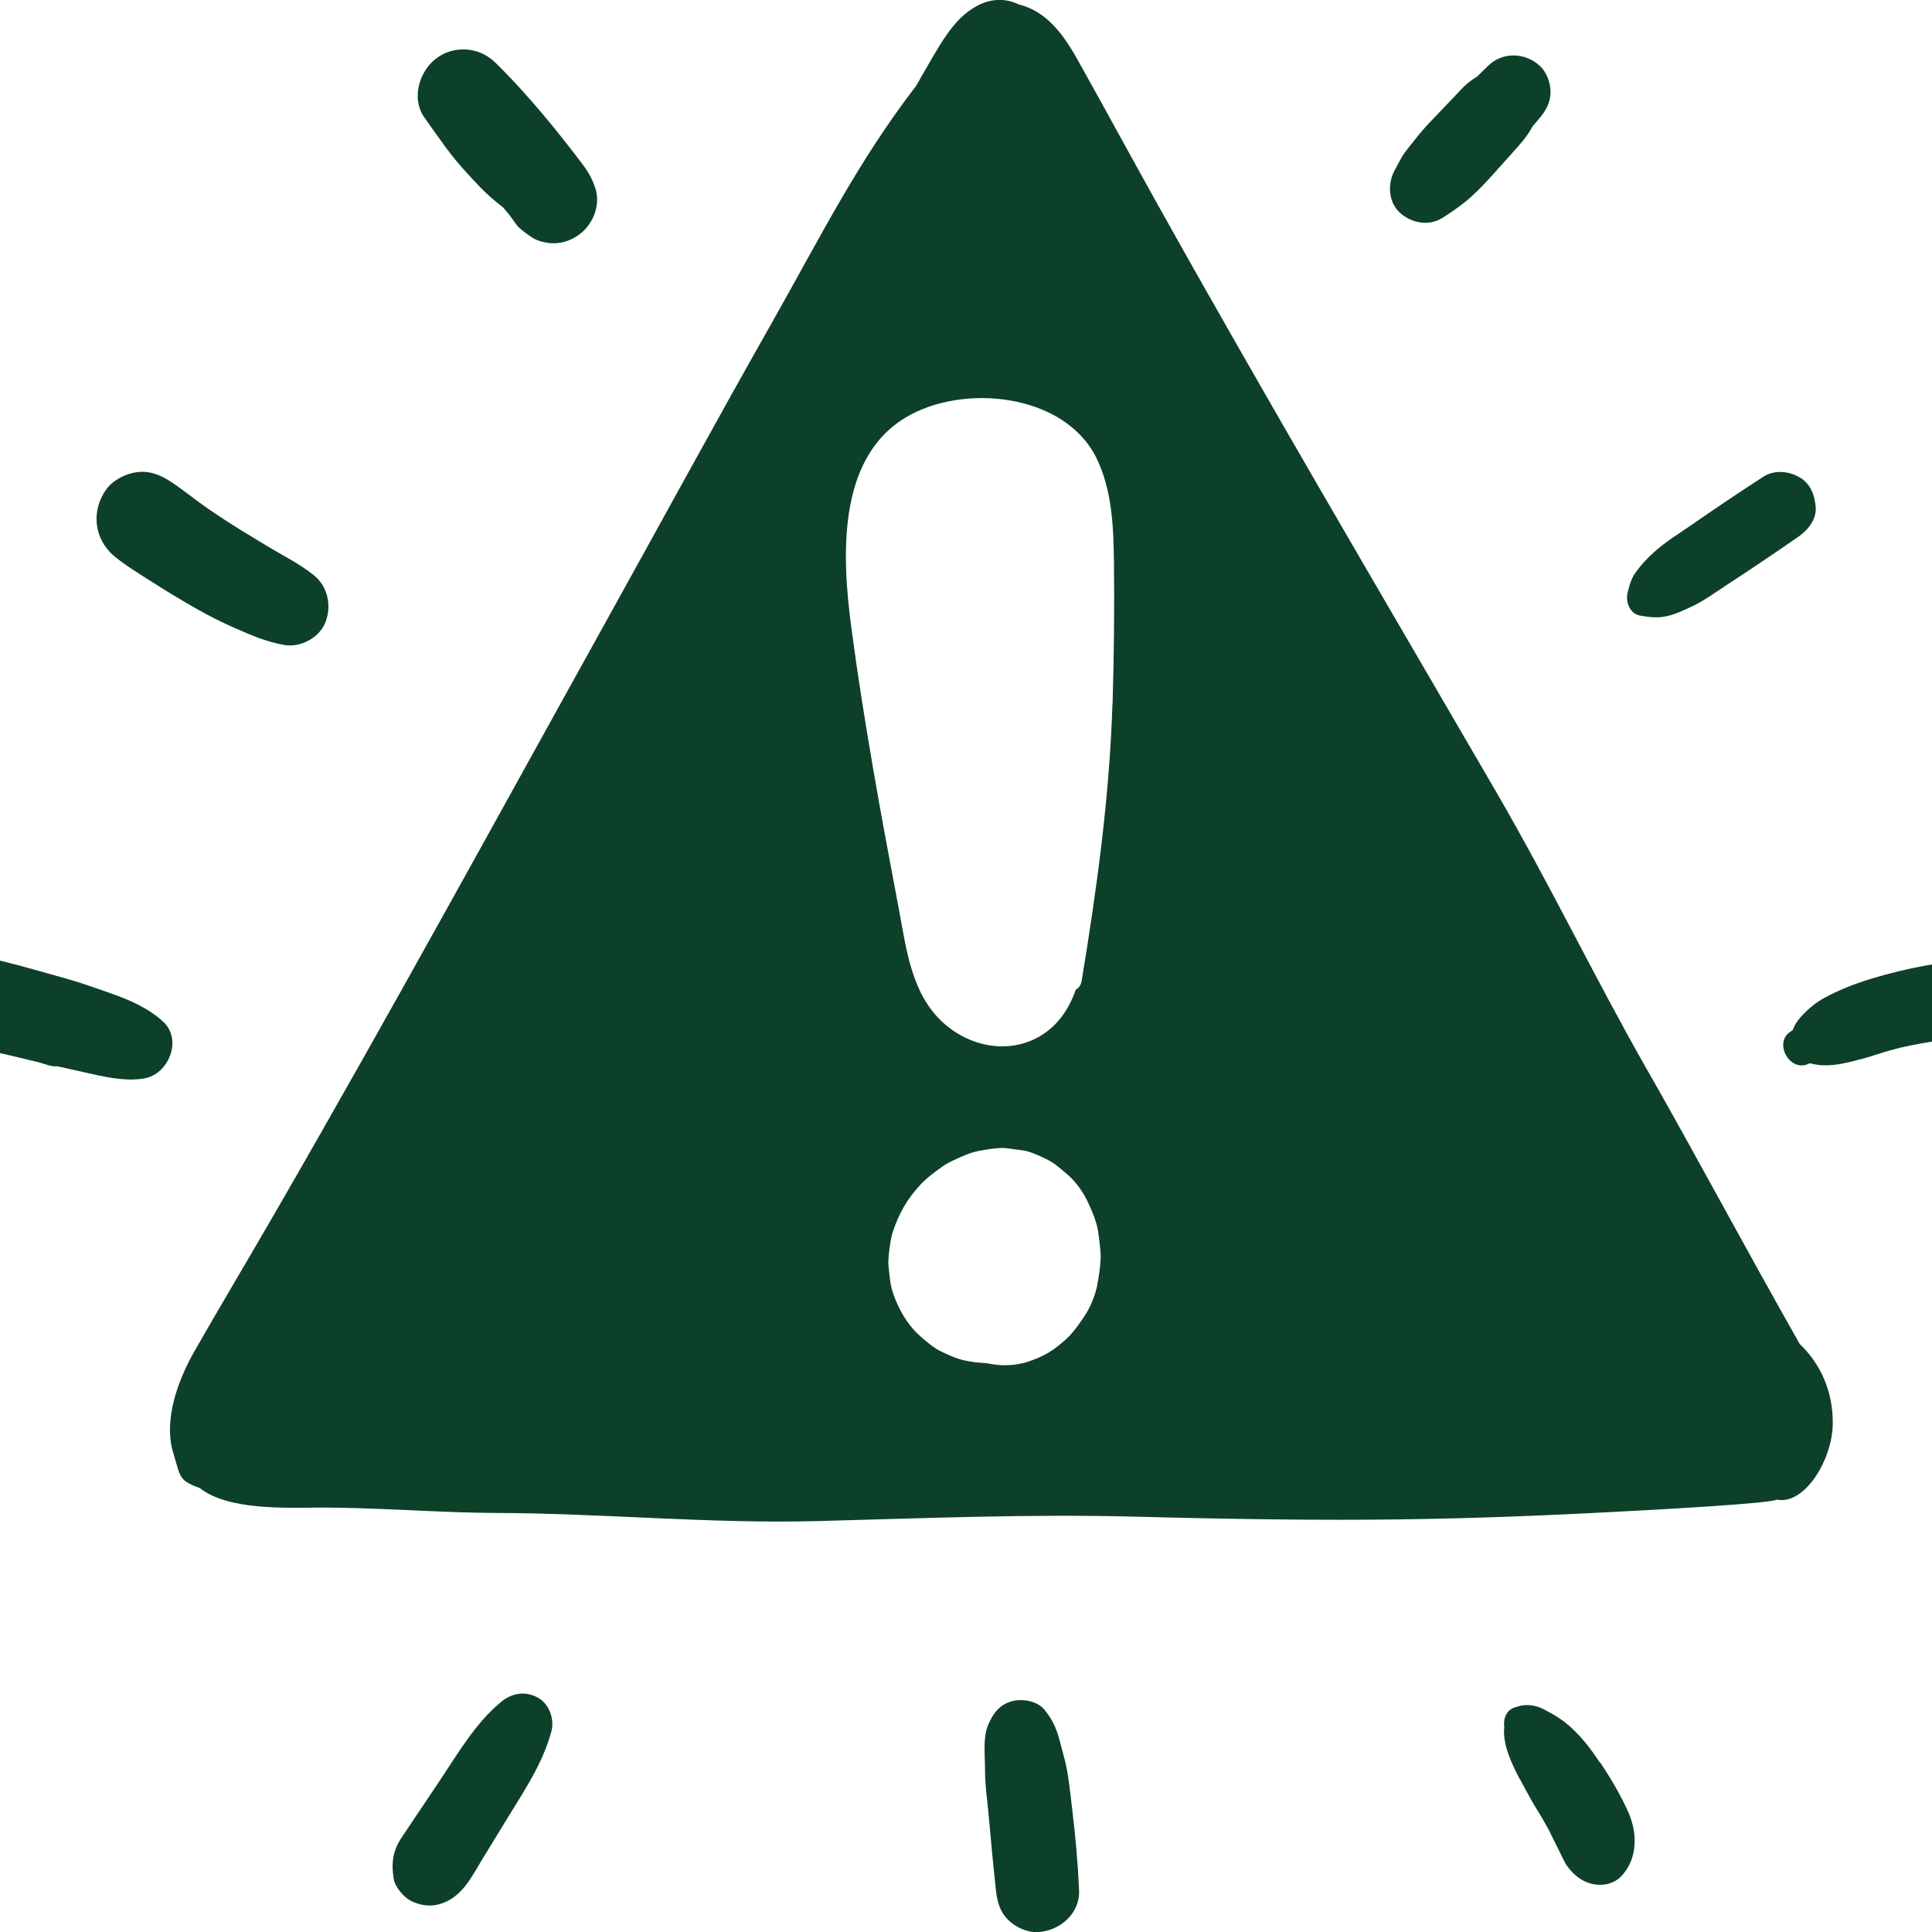
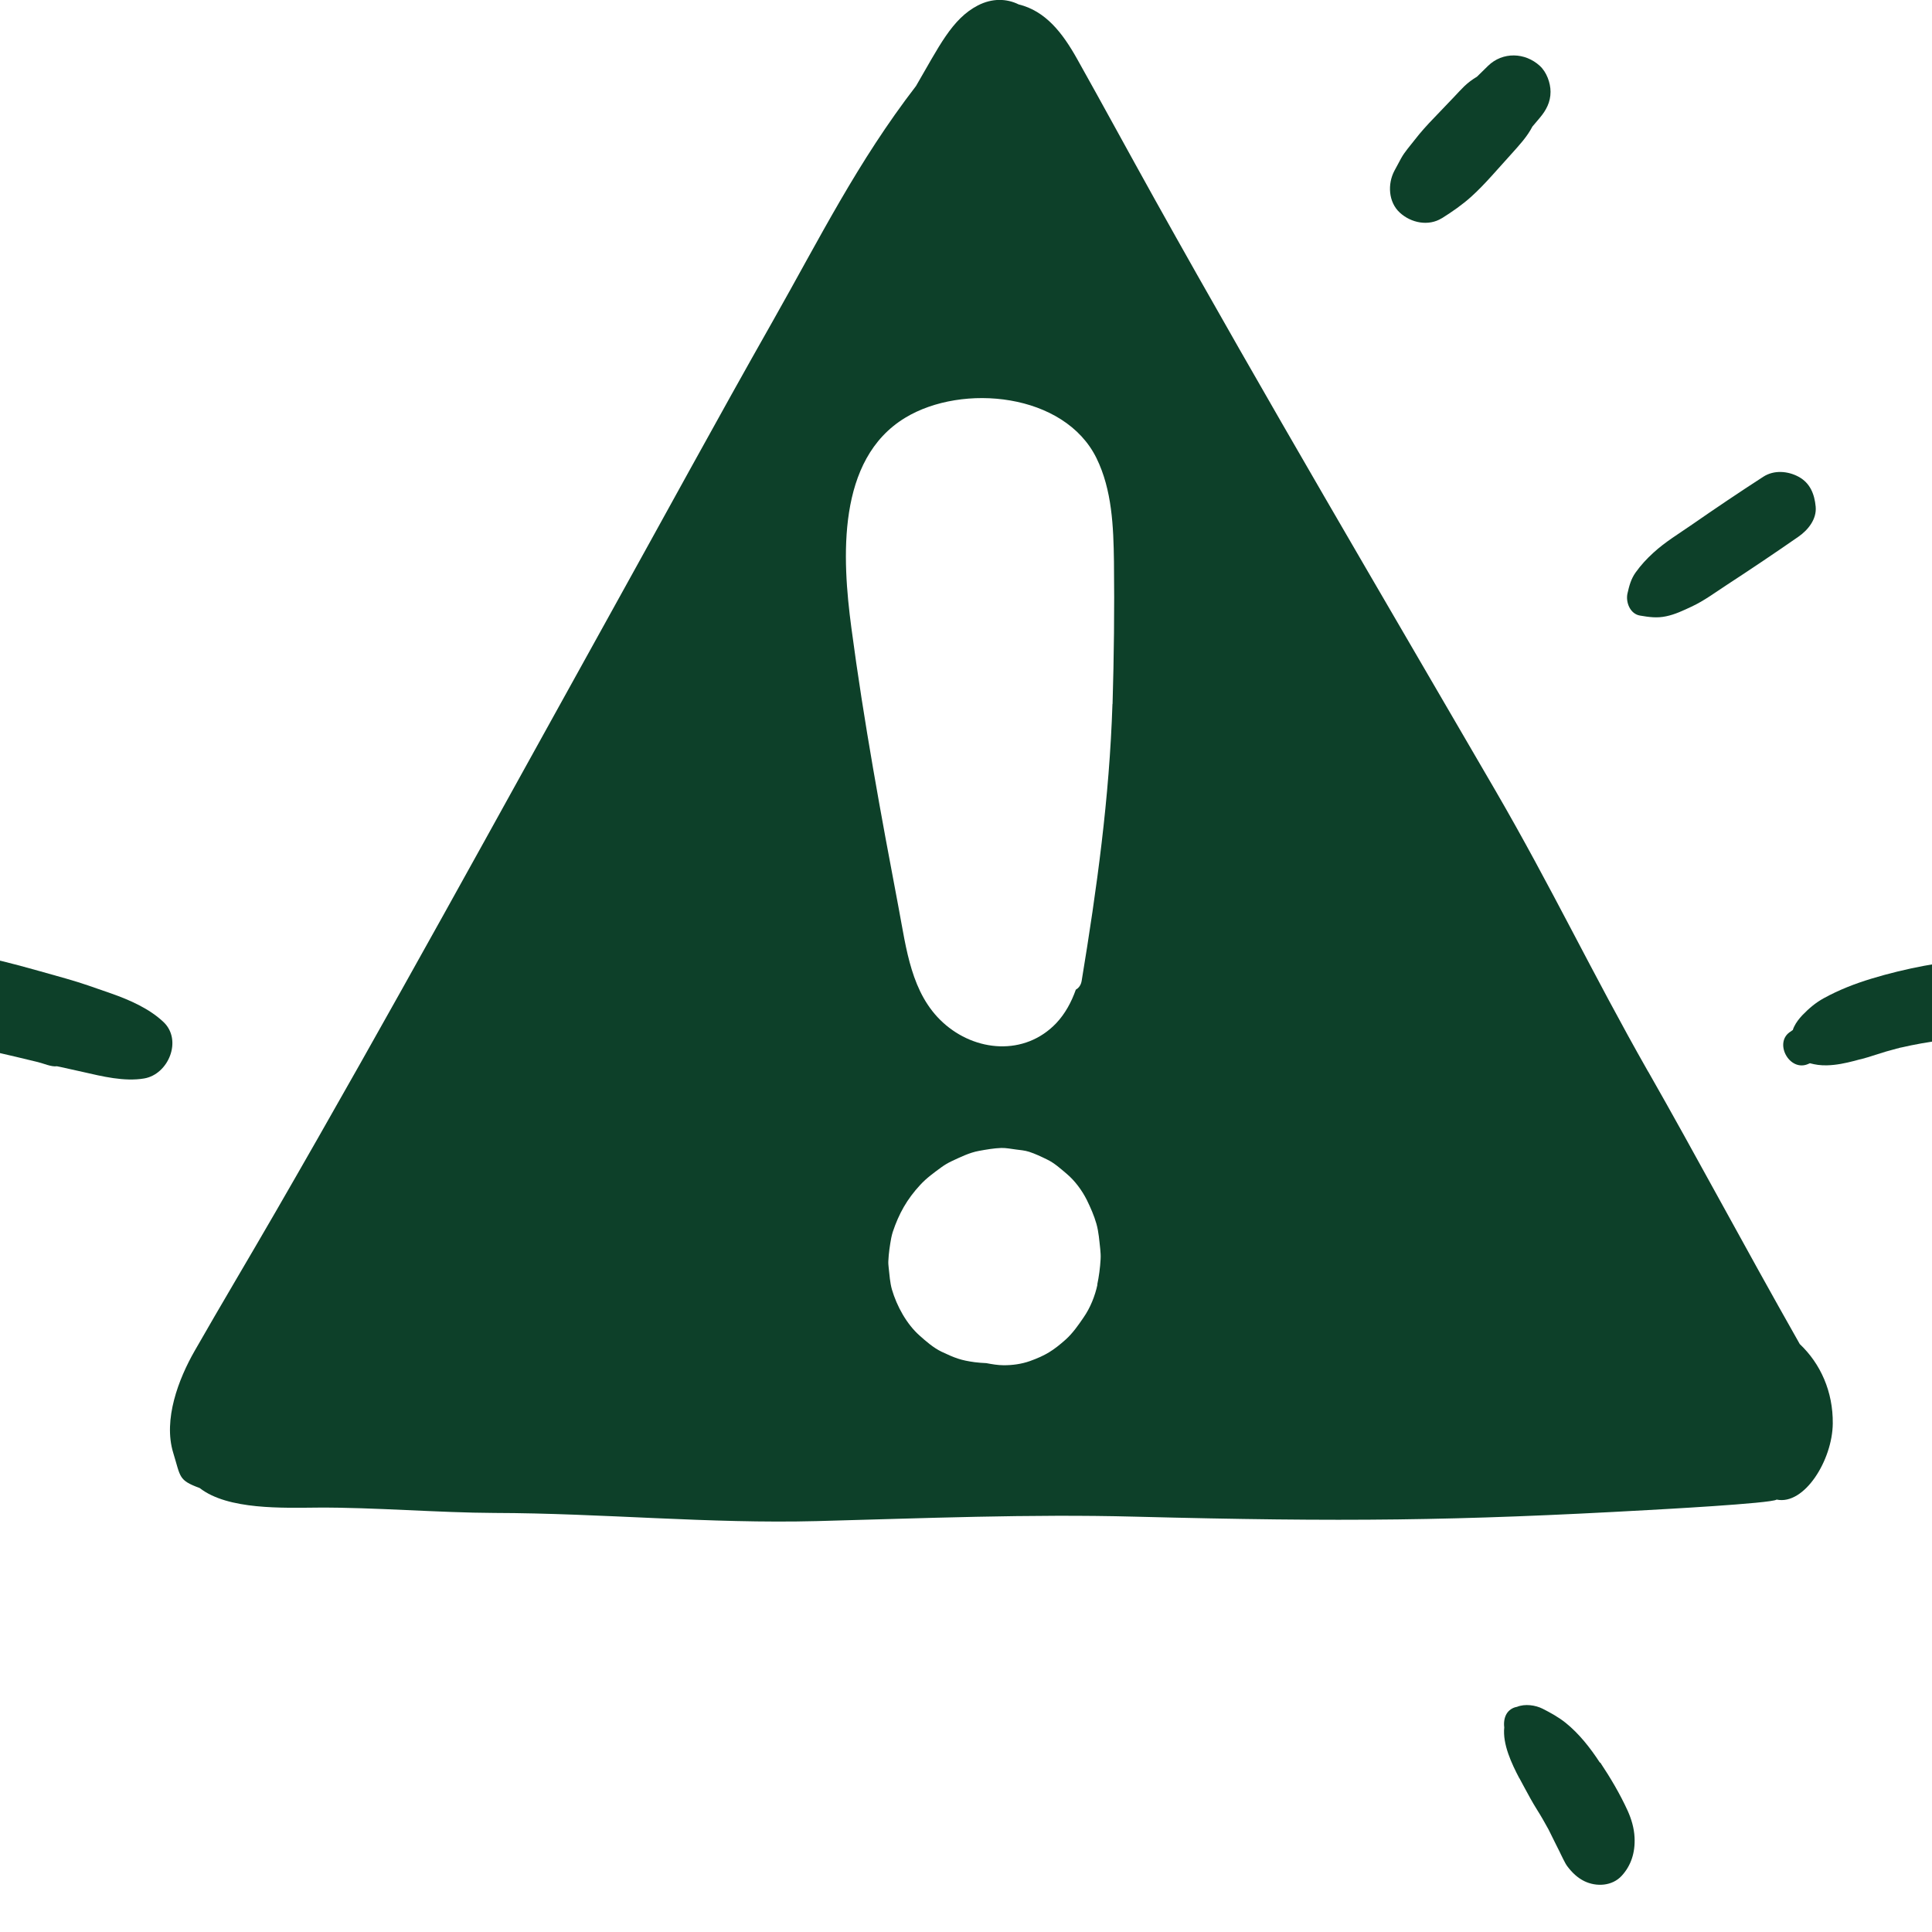
<svg xmlns="http://www.w3.org/2000/svg" width="72" height="72" viewBox="0 0 72 72" fill="none">
  <g clip-path="url(#clip0_3011_93600)">
    <g clip-path="url(#clip1_3011_93600)">
      <path d="M61.423 39.94C59.348 36.292 57.828 33.074 55.722 29.448C51.473 22.136 47.18 14.858 43.052 7.459C42.077 5.709 41.12 3.942 40.141 2.196C39.599 1.23 38.971 0.411 37.962 0.164C37.516 -0.056 36.978 -0.074 36.441 0.203C35.471 0.706 34.99 1.746 34.137 3.205C31.949 6.051 30.58 8.82 28.796 11.973C26.725 15.625 24.719 19.316 22.679 22.989C18.568 30.397 14.505 37.834 10.272 45.16C9.272 46.892 8.245 48.608 7.253 50.345C6.655 51.389 6.075 52.901 6.456 54.144C6.738 55.058 6.642 55.158 7.444 55.456C8.492 56.275 10.55 56.193 11.849 56.184C13.92 56.171 16.354 56.375 18.425 56.383C22.432 56.392 26.439 56.791 30.442 56.687C34.397 56.583 38.352 56.418 42.311 56.522C50.061 56.721 54.254 56.678 61.423 56.275C61.657 56.262 66.045 56.028 66.21 55.885C67.245 56.102 68.289 54.413 68.302 53.052C68.315 51.865 67.847 50.821 67.072 50.089C64.91 46.273 63.217 43.08 61.423 39.935V39.94ZM40.899 47.871C40.808 48.3 40.63 48.742 40.379 49.102C40.184 49.388 39.976 49.686 39.716 49.92C39.253 50.332 38.962 50.514 38.386 50.722C38.07 50.834 37.723 50.882 37.394 50.878C37.186 50.878 36.965 50.839 36.757 50.8C36.614 50.795 36.467 50.782 36.324 50.765C35.817 50.696 35.592 50.613 35.09 50.375C34.786 50.228 34.518 49.994 34.271 49.773C33.786 49.344 33.422 48.677 33.24 48.058C33.166 47.798 33.149 47.512 33.119 47.248C33.11 47.161 33.101 47.079 33.106 46.992C33.119 46.706 33.162 46.411 33.214 46.134C33.227 46.061 33.249 45.987 33.27 45.913C33.5 45.225 33.803 44.687 34.293 44.159C34.526 43.903 34.817 43.695 35.094 43.492C35.207 43.41 35.328 43.34 35.453 43.28C35.778 43.128 36.125 42.955 36.484 42.89C36.749 42.842 37.039 42.79 37.316 42.781C37.498 42.777 37.68 42.816 37.858 42.838C38.018 42.859 38.191 42.872 38.352 42.924C38.581 42.998 38.806 43.106 39.019 43.21C39.287 43.336 39.53 43.557 39.751 43.743C40.058 44.003 40.318 44.354 40.5 44.713C40.639 44.999 40.773 45.298 40.86 45.606C40.946 45.909 40.968 46.238 41.003 46.55C41.016 46.676 41.024 46.801 41.016 46.931C40.998 47.248 40.955 47.572 40.89 47.88L40.899 47.871ZM41.458 26.234C41.345 29.734 40.877 33.113 40.31 36.556C40.284 36.712 40.201 36.821 40.093 36.881C39.928 37.345 39.699 37.774 39.361 38.133C38.183 39.364 36.342 39.203 35.142 38.107C33.955 37.024 33.777 35.352 33.491 33.845C32.833 30.379 32.192 26.896 31.728 23.396C31.382 20.802 31.174 17.124 33.734 15.569C35.869 14.273 39.673 14.646 40.864 17.076C41.444 18.259 41.496 19.632 41.514 20.931C41.535 22.699 41.514 24.466 41.462 26.234H41.458Z" fill="#0D4029" />
-       <path d="M5.601 21.646C6.16 22.005 6.728 22.348 7.304 22.677C7.767 22.941 8.24 23.179 8.729 23.396C9.34 23.665 9.938 23.924 10.596 24.037C11.203 24.141 11.909 23.768 12.134 23.175C12.364 22.564 12.216 21.858 11.701 21.442C11.164 21.005 10.531 20.701 9.942 20.342C9.561 20.112 9.184 19.878 8.803 19.649C8.924 19.723 9.05 19.796 9.171 19.874C8.69 19.58 8.214 19.276 7.75 18.956C7.287 18.635 6.845 18.271 6.377 17.959C5.983 17.7 5.584 17.535 5.103 17.596C4.683 17.648 4.202 17.895 3.951 18.25C3.392 19.038 3.5 20.086 4.246 20.715C4.661 21.065 5.151 21.356 5.606 21.65L5.601 21.646Z" fill="#0D4029" />
      <path d="M6.105 38.099C5.572 37.588 4.827 37.263 4.134 37.02C3.579 36.825 3.02 36.626 2.453 36.466C1.201 36.115 -0.068 35.738 -1.351 35.513C-1.745 35.444 -2.317 35.656 -2.602 35.924C-2.875 36.184 -3.053 36.483 -3.131 36.851C-3.296 37.614 -2.871 38.584 -2.052 38.801C-1.684 38.896 -1.307 38.965 -0.935 39.039C-0.87 39.052 -0.805 39.069 -0.735 39.082C-0.575 39.117 -0.415 39.151 -0.259 39.186C0.3 39.312 0.854 39.446 1.409 39.58C1.625 39.632 1.92 39.767 2.119 39.736C2.163 39.745 2.206 39.754 2.249 39.762C2.531 39.823 2.808 39.888 3.09 39.949C3.809 40.113 4.632 40.317 5.372 40.191C6.274 40.04 6.806 38.77 6.096 38.09L6.105 38.099Z" fill="#0D4029" />
-       <path d="M16.662 5.557C17.022 6.051 17.438 6.493 17.854 6.935C18.127 7.225 18.434 7.485 18.75 7.732C18.82 7.819 18.893 7.897 18.958 7.979C18.98 8.005 18.997 8.031 19.019 8.057C19.123 8.196 19.244 8.395 19.357 8.494C19.495 8.624 19.664 8.737 19.82 8.845C20.033 8.993 20.379 9.066 20.635 9.066C20.994 9.066 21.332 8.936 21.614 8.72C22.108 8.338 22.385 7.641 22.19 7.026C22.082 6.684 21.93 6.415 21.718 6.134C21.514 5.861 21.306 5.592 21.094 5.323C20.825 4.977 20.548 4.635 20.262 4.297C19.686 3.612 19.088 2.945 18.447 2.321C17.845 1.737 16.901 1.676 16.238 2.192C15.623 2.668 15.324 3.669 15.805 4.362C16.082 4.76 16.368 5.159 16.654 5.553L16.662 5.557Z" fill="#0D4029" />
      <path d="M53.738 8.131C54.124 7.888 54.487 7.637 54.83 7.329C55.103 7.082 55.345 6.827 55.592 6.554C55.835 6.285 56.077 6.012 56.32 5.744C56.61 5.419 56.909 5.103 57.108 4.717C57.199 4.609 57.295 4.5 57.386 4.388C57.624 4.106 57.784 3.803 57.784 3.422C57.784 3.088 57.637 2.685 57.386 2.456C56.835 1.949 55.999 1.923 55.453 2.456C55.315 2.59 55.181 2.724 55.042 2.859C54.873 2.958 54.717 3.075 54.566 3.218C54.435 3.344 54.314 3.482 54.189 3.612C53.937 3.877 53.686 4.137 53.435 4.401C53.179 4.665 52.941 4.929 52.716 5.22C52.547 5.441 52.352 5.653 52.218 5.895C52.131 6.051 52.053 6.207 51.966 6.363C51.706 6.853 51.737 7.533 52.17 7.927C52.586 8.308 53.236 8.442 53.734 8.131H53.738Z" fill="#0D4029" />
      <path d="M61.12 22.941C61.457 22.998 61.752 23.041 62.094 22.967C62.428 22.898 62.731 22.751 63.038 22.608C63.506 22.391 63.927 22.075 64.36 21.793C65.256 21.209 66.144 20.611 67.024 20C67.379 19.753 67.708 19.35 67.665 18.882C67.622 18.419 67.461 17.999 67.024 17.765C66.625 17.552 66.114 17.509 65.716 17.765C64.819 18.345 63.931 18.943 63.051 19.554C62.571 19.887 62.051 20.199 61.618 20.598C61.366 20.827 61.154 21.057 60.955 21.334C60.782 21.577 60.717 21.828 60.652 22.114C60.578 22.439 60.747 22.881 61.12 22.941Z" fill="#0D4029" />
      <path d="M74.072 36.21C73.747 35.994 73.483 35.829 73.072 35.821C72.885 35.816 72.716 35.834 72.534 35.859C72.253 35.898 71.975 35.942 71.698 35.994C71.04 36.119 70.39 36.275 69.749 36.47C69.121 36.661 68.54 36.886 67.964 37.202C67.657 37.371 67.41 37.584 67.167 37.835C67.046 37.965 66.938 38.103 66.86 38.264C66.842 38.298 66.825 38.346 66.812 38.389C66.799 38.394 66.782 38.402 66.747 38.433C66.071 38.827 66.686 39.979 67.401 39.645C67.44 39.628 67.44 39.628 67.449 39.624C67.661 39.68 67.843 39.706 68.077 39.702C68.441 39.693 68.761 39.624 69.117 39.533C69.151 39.524 69.372 39.472 69.19 39.511C68.948 39.563 69.446 39.451 69.385 39.464C69.558 39.42 69.719 39.368 69.888 39.312C70.156 39.225 70.429 39.143 70.702 39.074C70.719 39.069 70.745 39.065 70.767 39.061C70.754 39.061 70.758 39.056 70.836 39.039C70.854 39.039 70.867 39.03 70.884 39.03C70.884 39.03 70.893 39.03 70.897 39.03C70.897 39.03 70.893 39.03 70.888 39.03C71.001 39.004 71.114 38.978 71.222 38.957C71.482 38.905 71.742 38.857 72.006 38.818C72.283 38.775 72.565 38.74 72.846 38.714C73.028 38.697 73.197 38.684 73.375 38.641C73.756 38.55 73.977 38.337 74.254 38.077C74.739 37.623 74.618 36.583 74.076 36.223L74.072 36.21Z" fill="#0D4029" />
      <path d="M70.758 39.056C70.758 39.056 70.84 39.043 70.879 39.022C70.879 39.022 70.879 39.022 70.875 39.022C70.844 39.039 70.801 39.047 70.758 39.056Z" fill="#0D4029" />
-       <path d="M39.664 65.523C39.603 65.294 39.542 65.064 39.482 64.835C39.369 64.406 39.213 64.077 38.932 63.726C38.663 63.388 38.104 63.293 37.706 63.401C37.242 63.531 37.004 63.86 36.827 64.28C36.618 64.783 36.714 65.441 36.709 65.983C36.709 66.481 36.779 66.975 36.827 67.469C36.917 68.465 37.008 69.457 37.117 70.453C37.164 70.873 37.26 71.237 37.572 71.549C37.84 71.818 38.282 72.021 38.667 72.004C39.478 71.969 40.249 71.324 40.214 70.457C40.171 69.418 40.075 68.391 39.95 67.356C39.872 66.745 39.824 66.126 39.668 65.528L39.664 65.523Z" fill="#0D4029" />
      <path d="M59.624 65.689C59.256 65.125 58.844 64.606 58.35 64.207C58.086 63.995 57.779 63.826 57.489 63.679C57.22 63.544 56.83 63.488 56.535 63.609C56.375 63.635 56.224 63.731 56.141 63.878C56.059 64.021 56.037 64.203 56.059 64.376C55.994 65 56.328 65.715 56.627 66.282C56.622 66.273 56.618 66.265 56.614 66.252C56.618 66.26 56.622 66.269 56.631 66.282C56.691 66.399 56.752 66.512 56.808 66.611C56.96 66.893 57.112 67.174 57.281 67.443C57.432 67.681 57.571 67.928 57.709 68.179C57.917 68.591 58.112 69.007 58.333 69.41L58.121 69.011C58.208 69.176 58.316 69.427 58.407 69.548C58.589 69.791 58.792 69.981 59.039 70.103C59.49 70.324 60.083 70.293 60.438 69.903C60.776 69.535 60.945 69.05 60.915 68.474C60.898 68.127 60.798 67.79 60.659 67.482C60.373 66.854 60.01 66.243 59.637 65.684L59.624 65.689Z" fill="#0D4029" />
-       <path d="M20.023 63.254C19.55 63.007 19.061 63.102 18.662 63.436C17.714 64.224 17.09 65.311 16.41 66.325C16.089 66.806 15.769 67.287 15.444 67.767C15.283 68.006 15.123 68.248 14.963 68.487C14.634 68.98 14.577 69.435 14.673 70.02C14.72 70.323 15.041 70.696 15.305 70.835C15.634 71.003 15.994 71.064 16.358 70.969C17.215 70.735 17.575 69.942 18 69.245C18.303 68.751 18.602 68.261 18.905 67.767C19.546 66.719 20.23 65.714 20.551 64.514C20.672 64.055 20.46 63.479 20.023 63.254Z" fill="#0D4029" />
    </g>
  </g>
  <defs>
    <clipPath id="clip0_3011_93600">
      <rect width="72" height="72" fill="white" />
    </clipPath>
    <clipPath id="clip1_3011_93600">
      <rect width="77.709" height="72" fill="white" transform="translate(-3.16)" />
    </clipPath>
  </defs>
</svg>